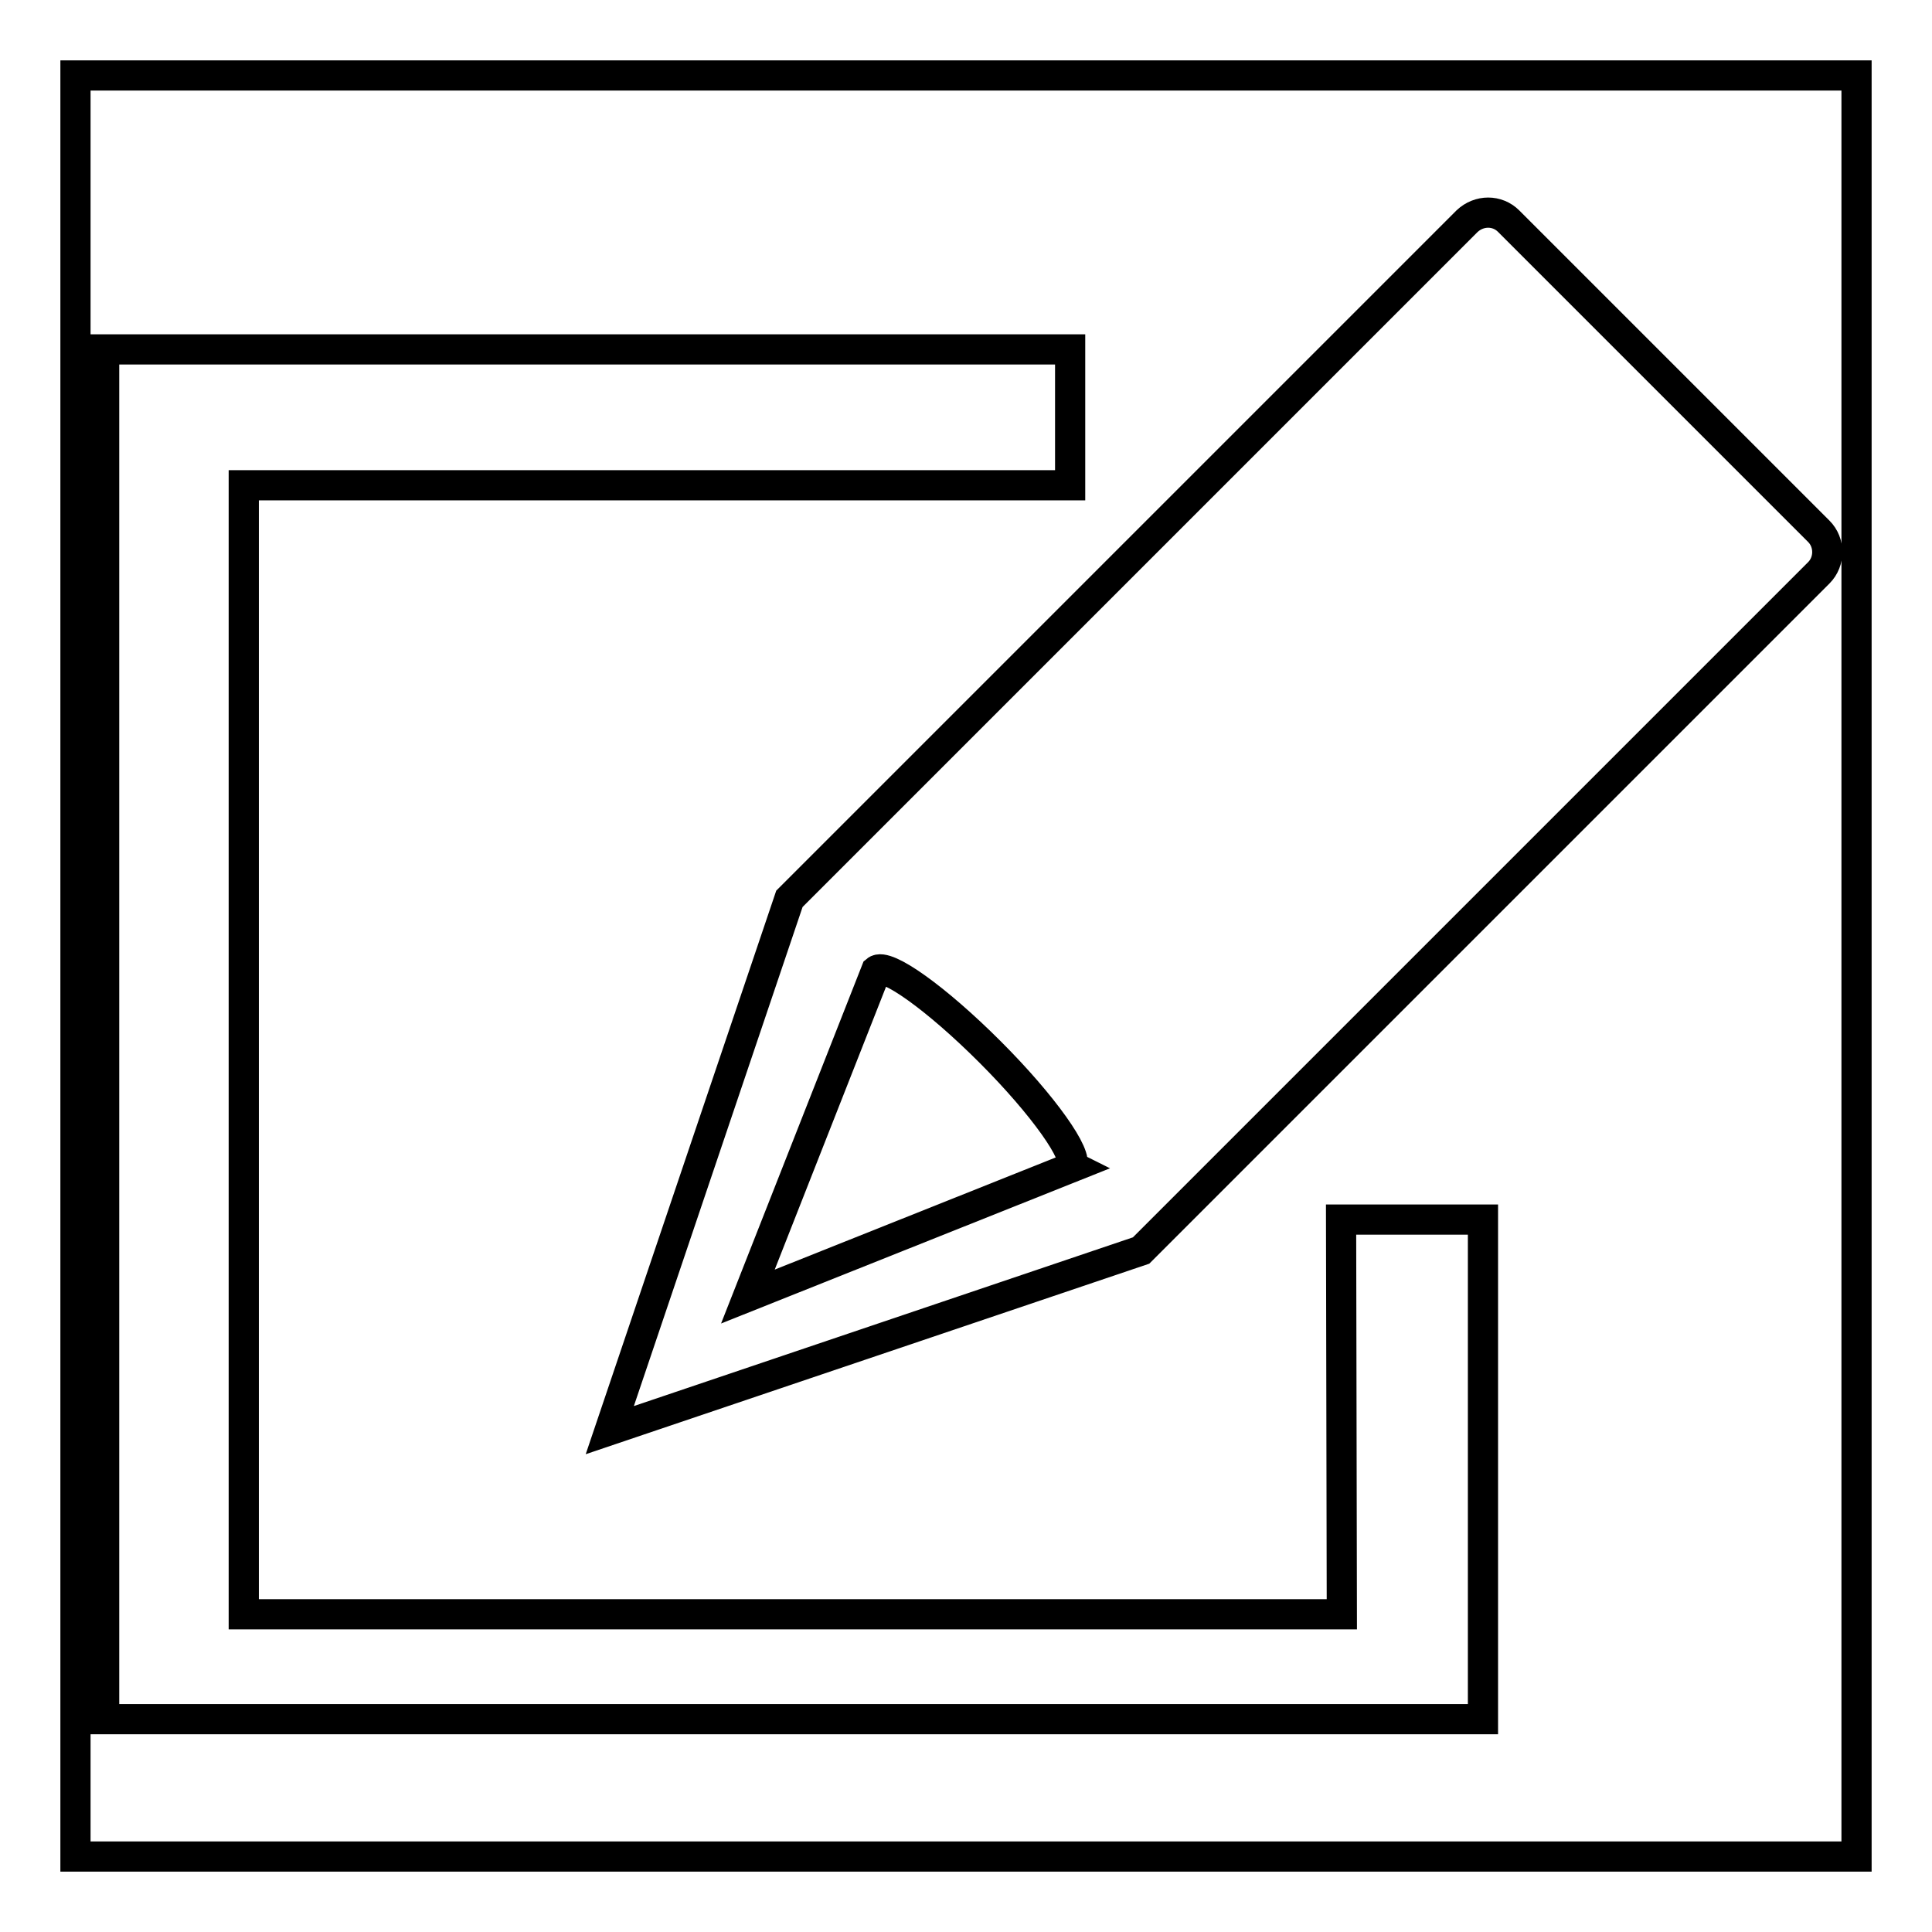
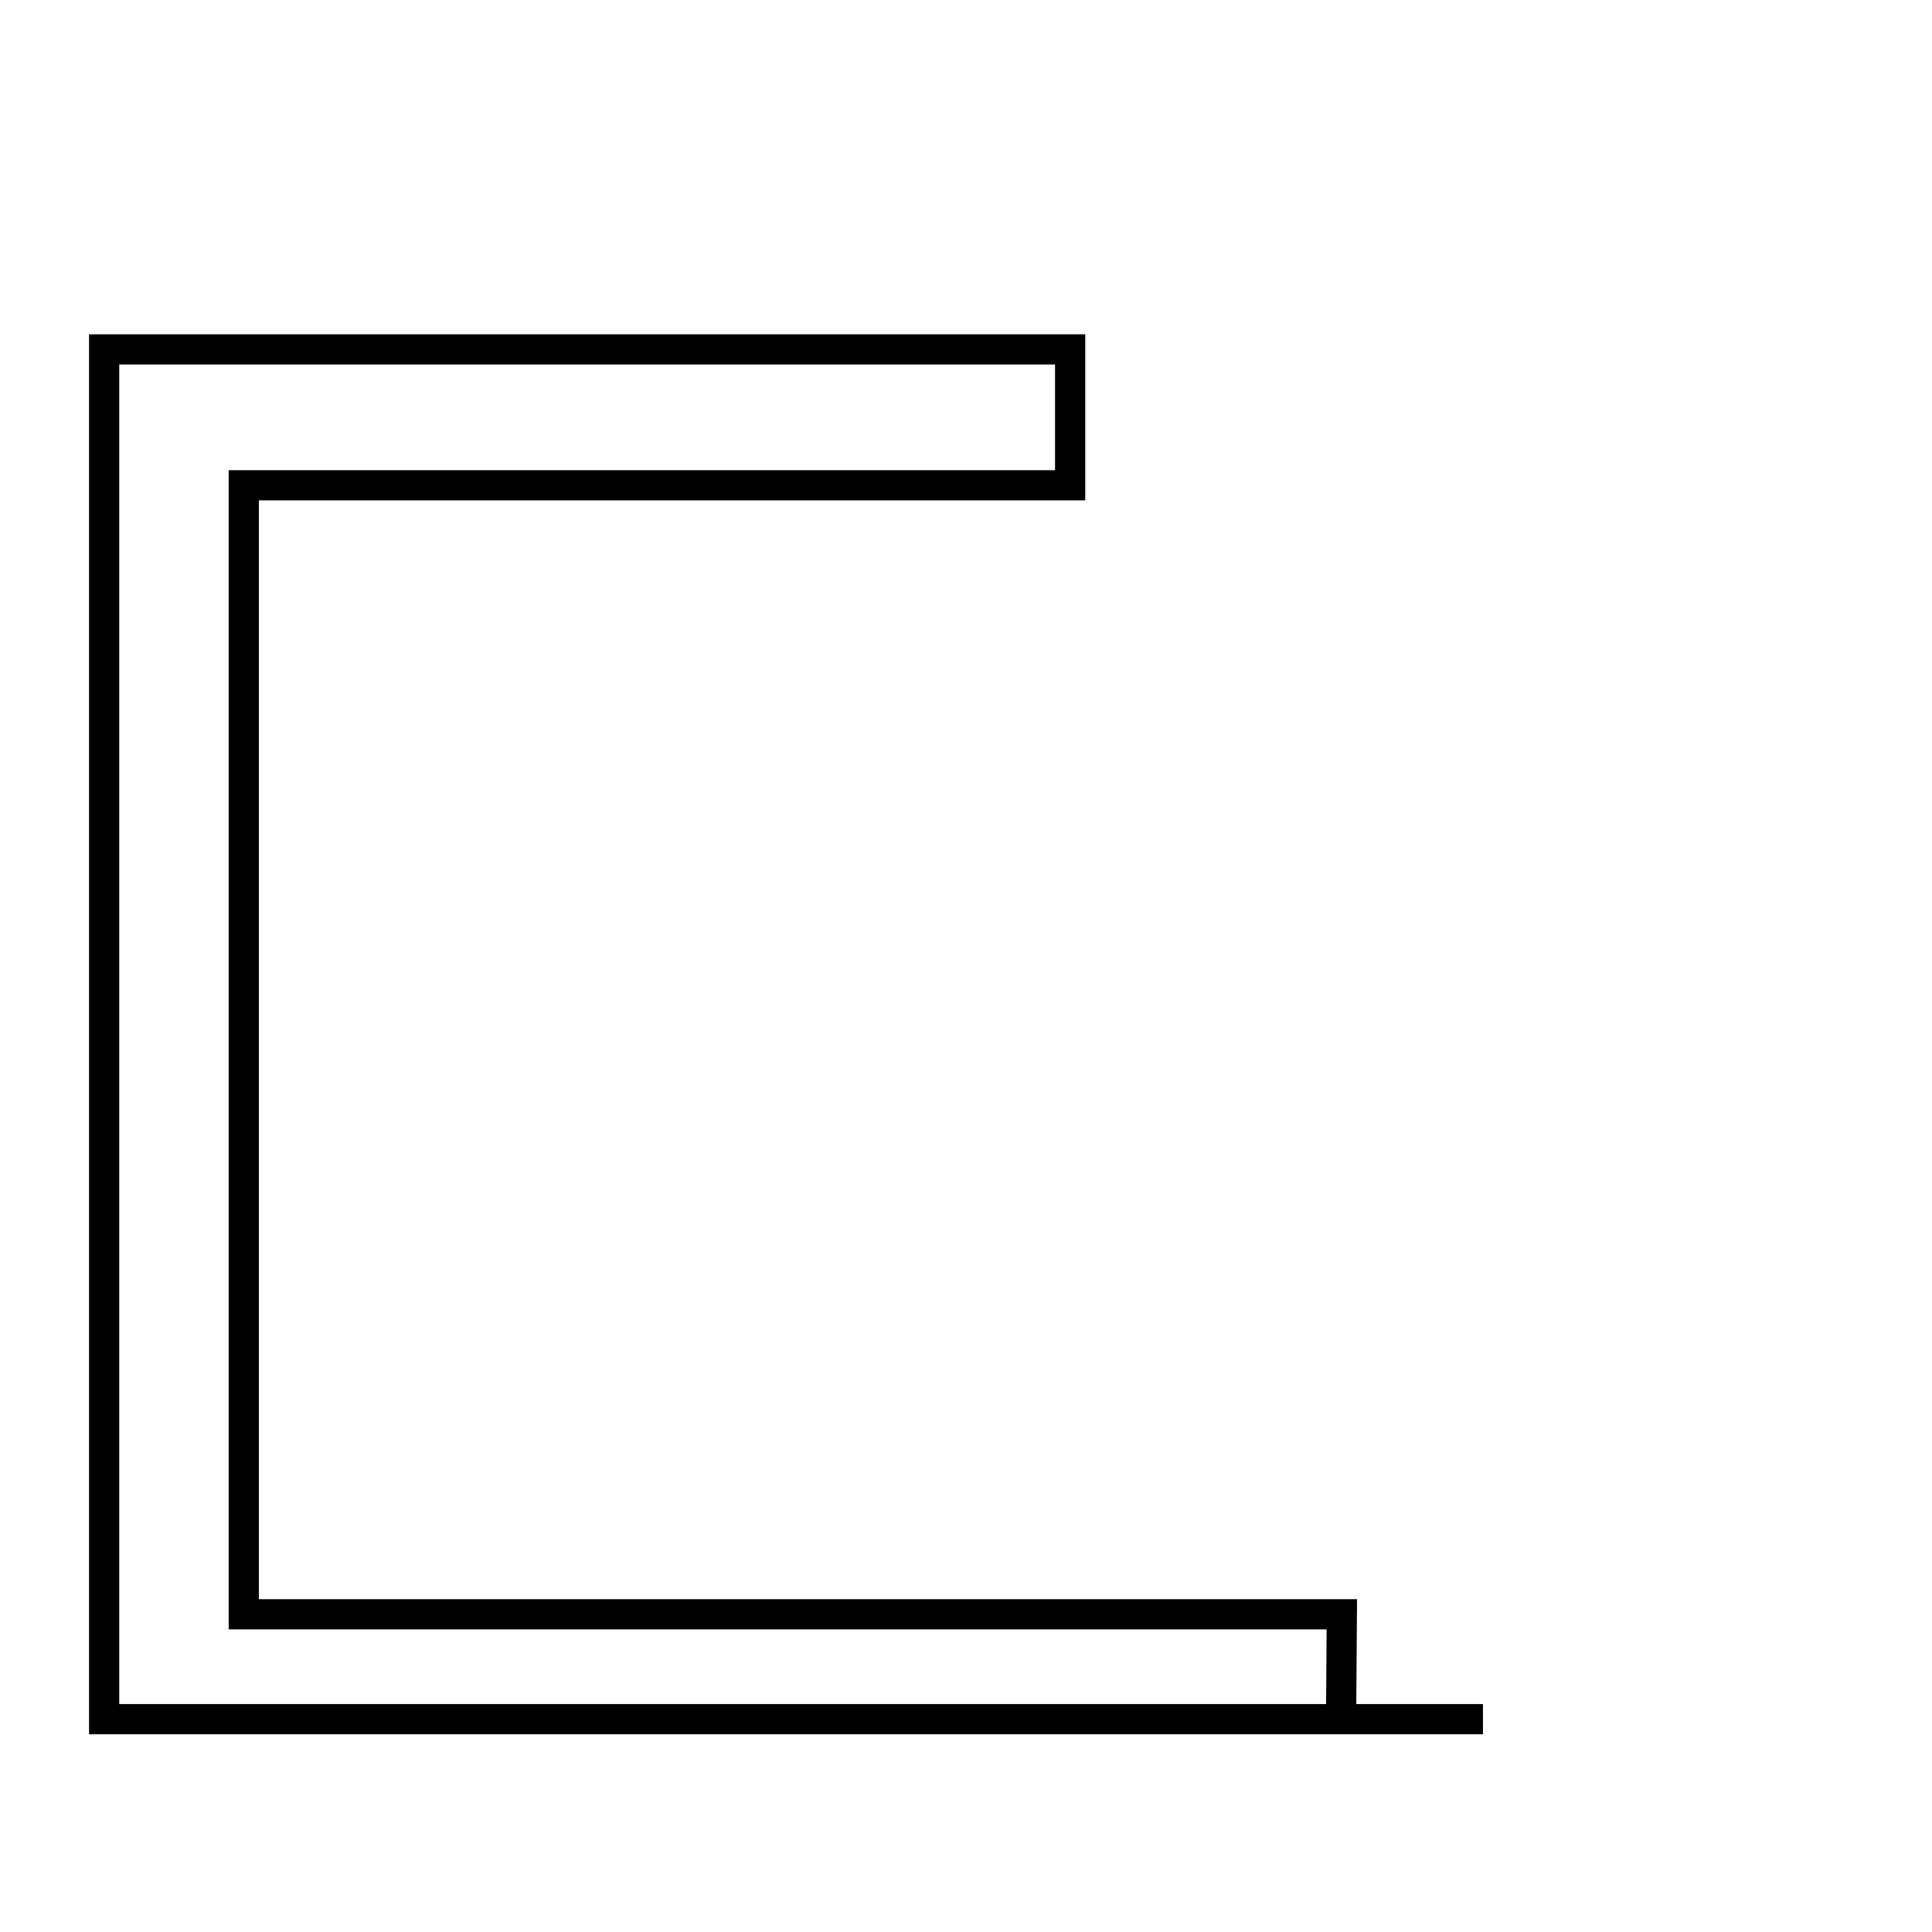
<svg xmlns="http://www.w3.org/2000/svg" version="1.1" x="0px" y="0px" viewBox="0 0 256 256" enable-background="new 0 0 256 256" xml:space="preserve">
  <g>
    <g>
-       <path stroke-width="4" fill-opacity="0" stroke="#000000" d="M10,10h236v236H10V10z" />
-       <path stroke-width="4" fill-opacity="0" stroke="#000000" d="M177.8,213.9H32.3V64.3h109.5v-18h-128v181.5h182.7v-66.2h-18.8L177.8,213.9L177.8,213.9z" />
-       <path stroke-width="4" fill-opacity="0" stroke="#000000" d="M241,70.4l-41.1-41.1c-1.5-1.5-3.9-1.5-5.5,0l-89.8,89.8l-23.8,70.4l70.4-23.8L241,75.9C242.5,74.4,242.5,71.9,241,70.4L241,70.4z M142.2,154.6l-43.1,17.2l17-43.2l0,0c1.3-1.1,8,3.7,15.1,10.8c7.1,7.1,11.8,13.8,10.8,15.1L142.2,154.6L142.2,154.6z" />
+       <path stroke-width="4" fill-opacity="0" stroke="#000000" d="M177.8,213.9H32.3V64.3h109.5v-18h-128v181.5h182.7h-18.8L177.8,213.9L177.8,213.9z" />
    </g>
  </g>
</svg>